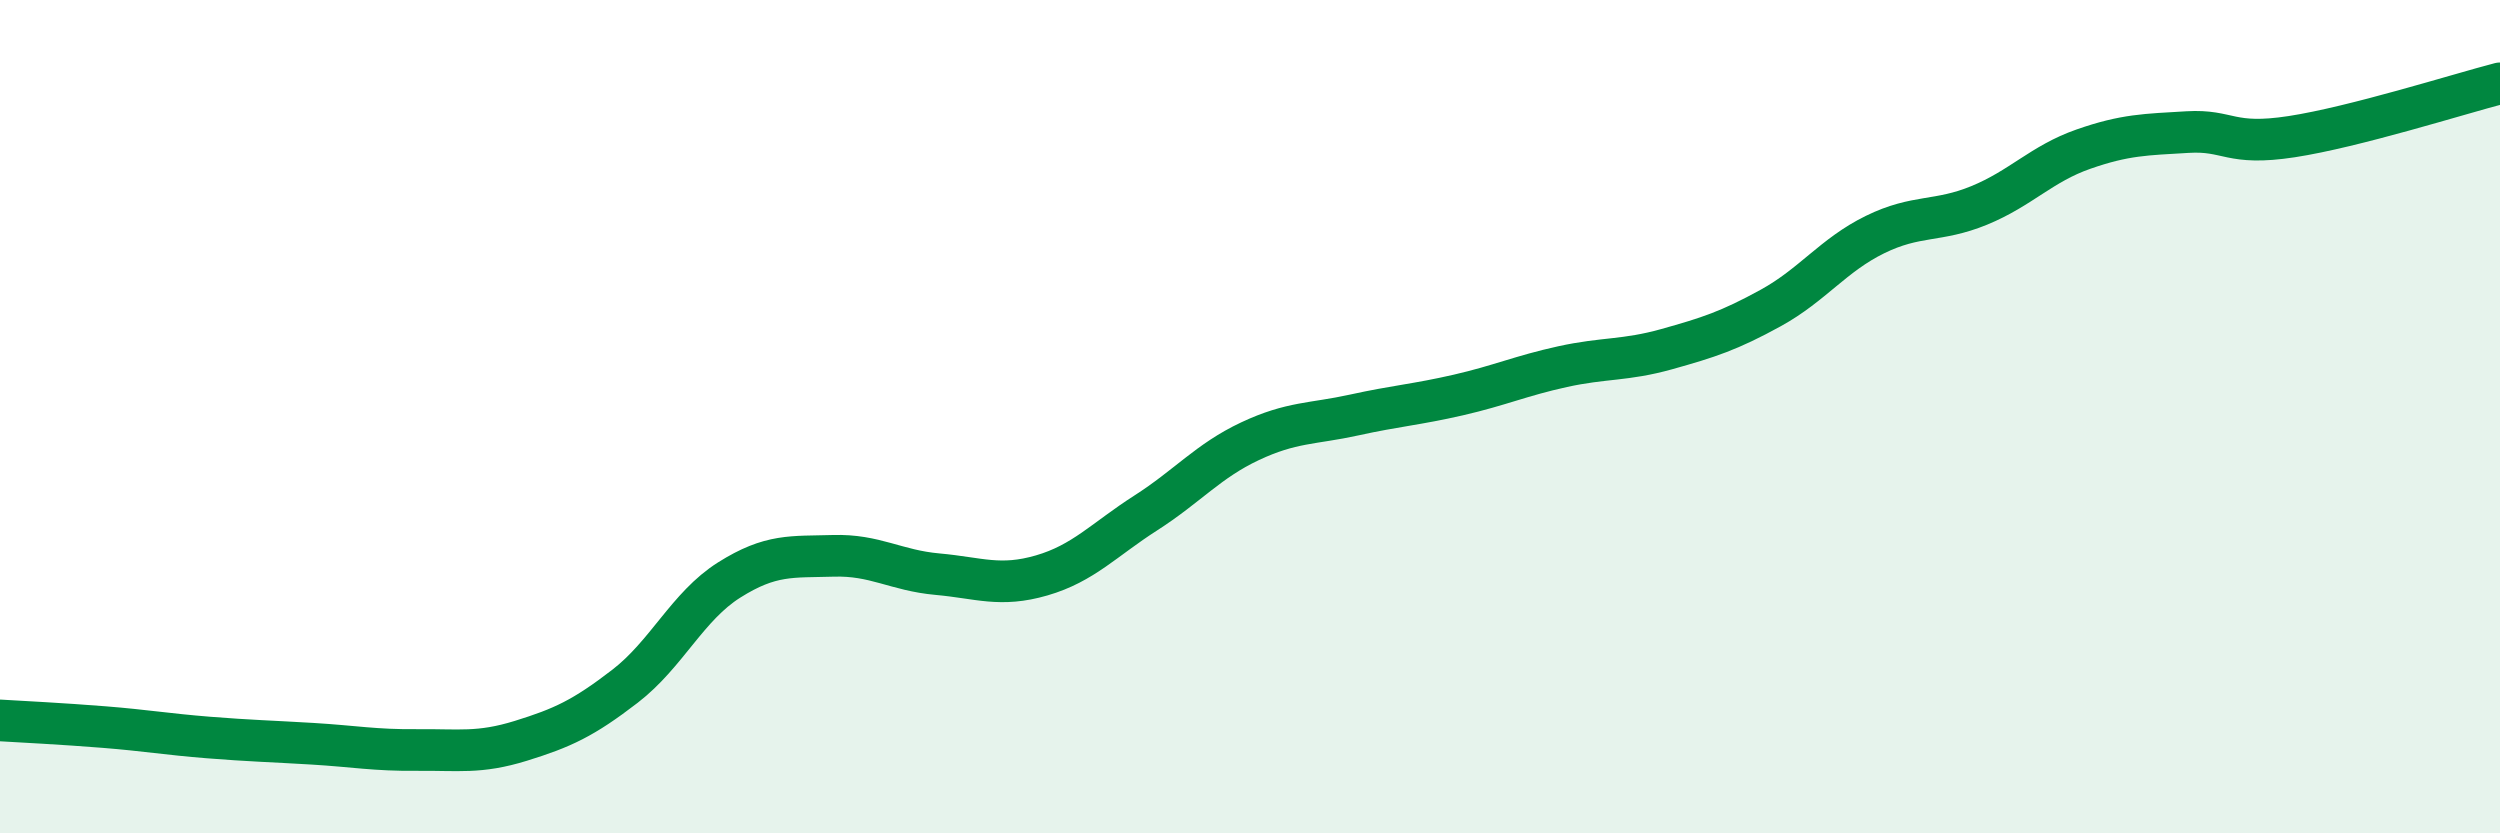
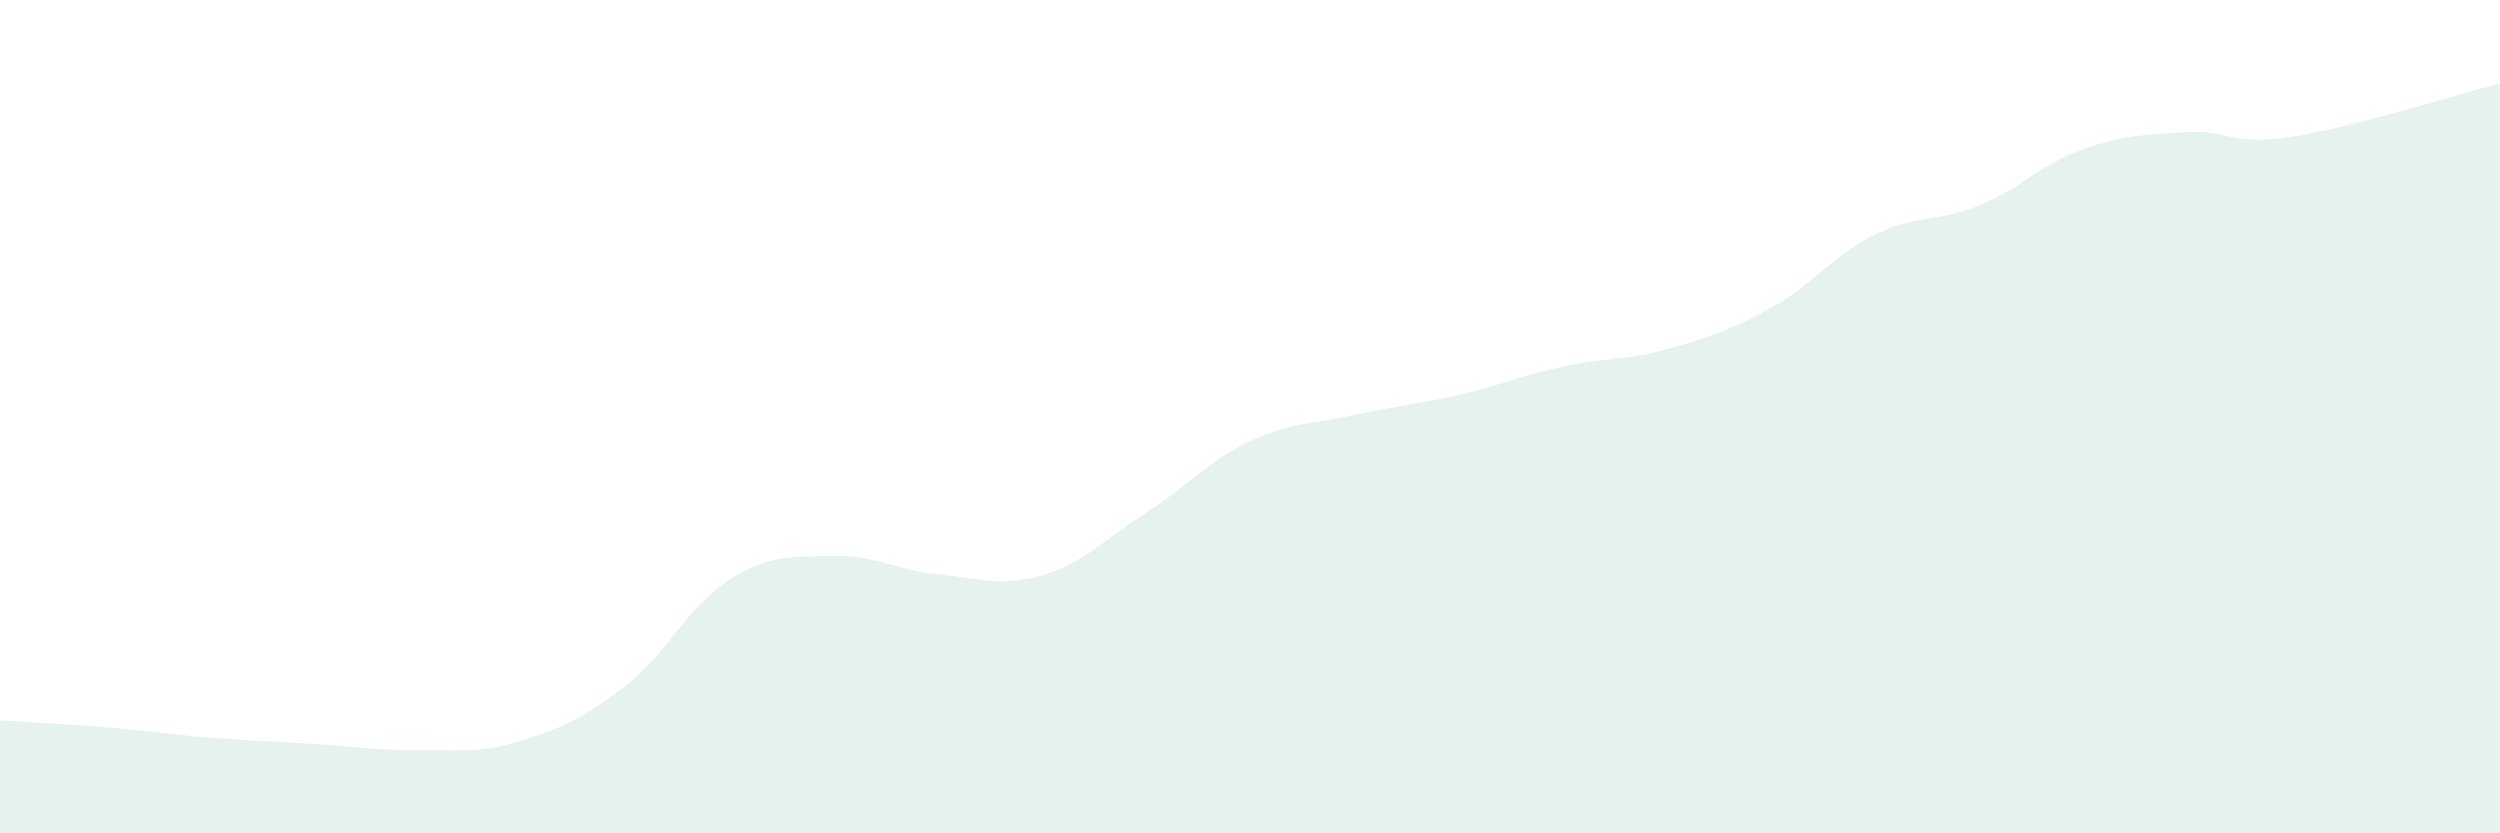
<svg xmlns="http://www.w3.org/2000/svg" width="60" height="20" viewBox="0 0 60 20">
  <path d="M 0,17.29 C 0.5,17.32 1.5,17.37 2.5,17.45 C 3.5,17.53 4,17.62 5,17.7 C 6,17.78 6.5,17.79 7.5,17.85 C 8.5,17.91 9,18.01 10,18 C 11,17.99 11.5,18.09 12.5,17.78 C 13.5,17.47 14,17.24 15,16.47 C 16,15.7 16.5,14.55 17.5,13.92 C 18.5,13.29 19,13.37 20,13.34 C 21,13.31 21.5,13.69 22.5,13.78 C 23.5,13.87 24,14.1 25,13.81 C 26,13.52 26.5,12.95 27.5,12.31 C 28.5,11.67 29,11.06 30,10.59 C 31,10.12 31.5,10.18 32.5,9.96 C 33.5,9.74 34,9.71 35,9.48 C 36,9.25 36.5,9.02 37.5,8.8 C 38.5,8.58 39,8.66 40,8.38 C 41,8.1 41.5,7.94 42.5,7.39 C 43.5,6.84 44,6.12 45,5.63 C 46,5.14 46.5,5.34 47.5,4.93 C 48.5,4.52 49,3.93 50,3.58 C 51,3.23 51.5,3.23 52.5,3.17 C 53.5,3.11 53.5,3.51 55,3.28 C 56.5,3.05 59,2.26 60,2L60 20L0 20Z" fill="#008740" opacity="0.1" stroke-linecap="round" stroke-linejoin="round" />
-   <path d="M 0,17.29 C 0.5,17.32 1.5,17.37 2.5,17.45 C 3.5,17.53 4,17.62 5,17.7 C 6,17.78 6.5,17.79 7.5,17.85 C 8.5,17.91 9,18.01 10,18 C 11,17.99 11.5,18.09 12.5,17.78 C 13.5,17.47 14,17.24 15,16.47 C 16,15.7 16.5,14.55 17.5,13.92 C 18.5,13.29 19,13.37 20,13.34 C 21,13.31 21.5,13.69 22.5,13.78 C 23.5,13.87 24,14.1 25,13.81 C 26,13.52 26.5,12.95 27.5,12.31 C 28.5,11.67 29,11.06 30,10.59 C 31,10.12 31.5,10.18 32.5,9.96 C 33.5,9.74 34,9.71 35,9.48 C 36,9.25 36.5,9.02 37.5,8.8 C 38.5,8.58 39,8.66 40,8.38 C 41,8.1 41.5,7.94 42.5,7.39 C 43.5,6.84 44,6.12 45,5.63 C 46,5.14 46.5,5.34 47.5,4.93 C 48.5,4.52 49,3.93 50,3.58 C 51,3.23 51.5,3.23 52.5,3.17 C 53.5,3.11 53.5,3.51 55,3.28 C 56.5,3.05 59,2.26 60,2" stroke="#008740" stroke-width="1" fill="none" stroke-linecap="round" stroke-linejoin="round" />
</svg>